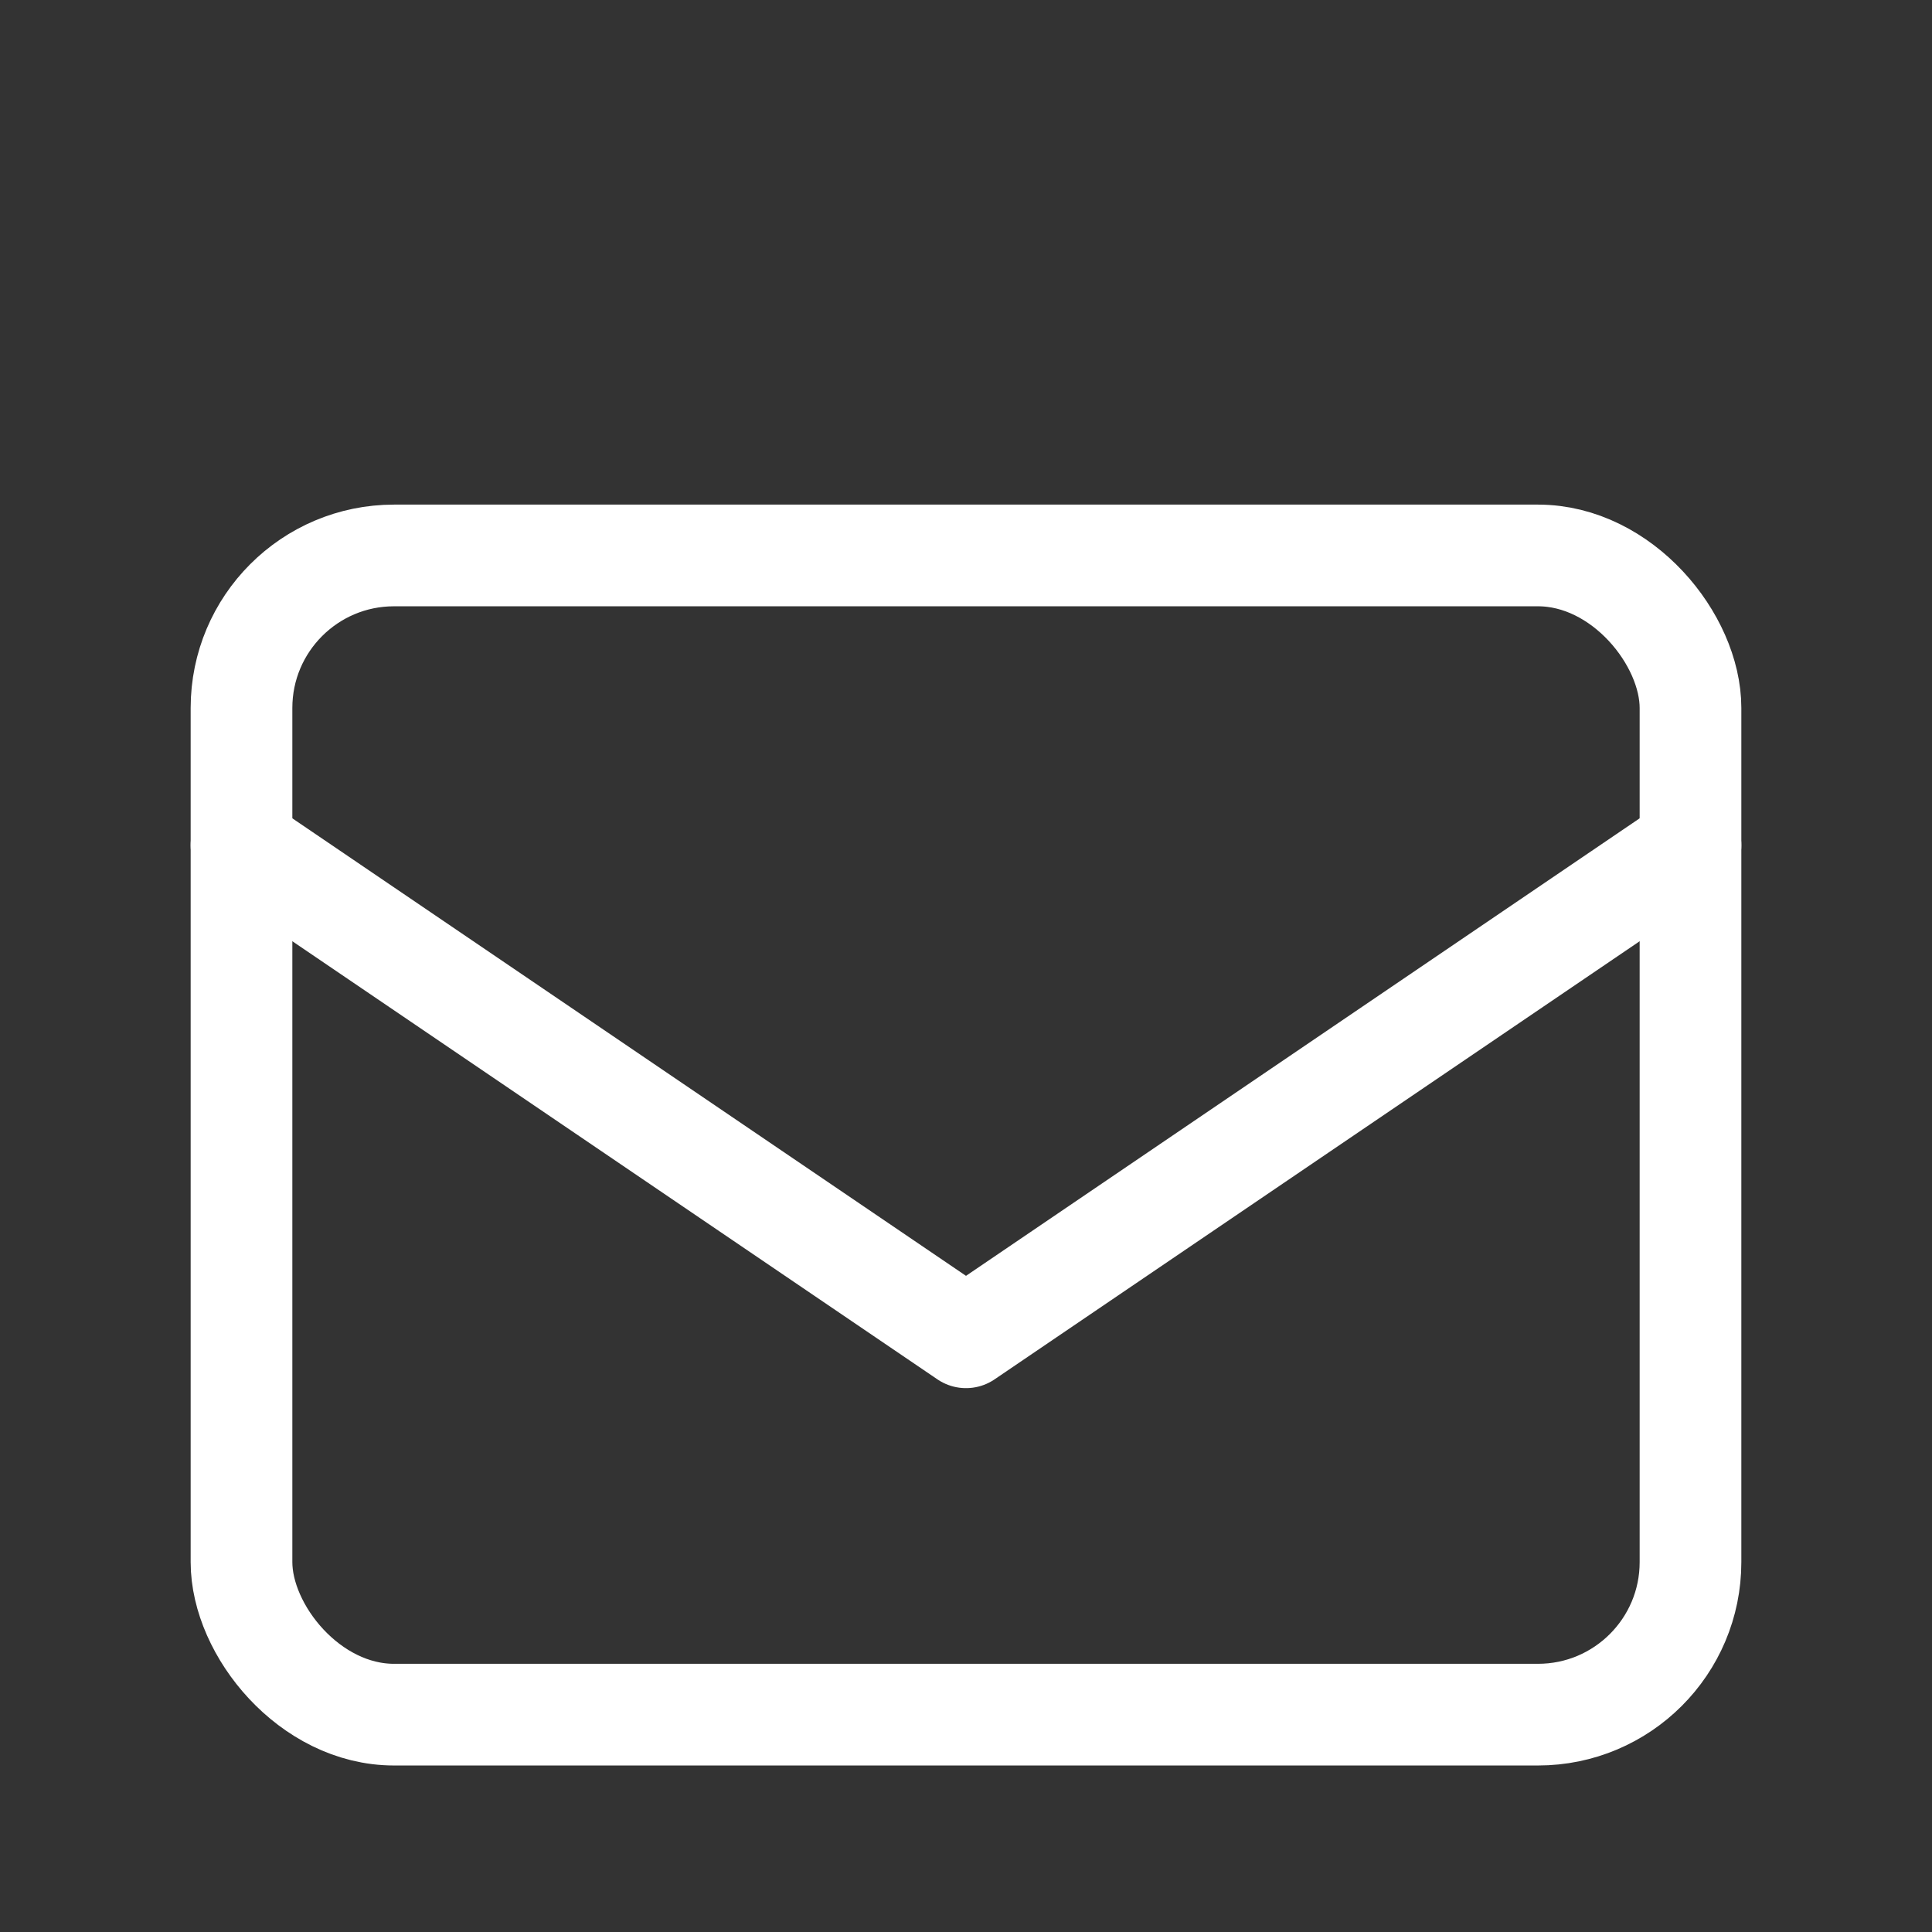
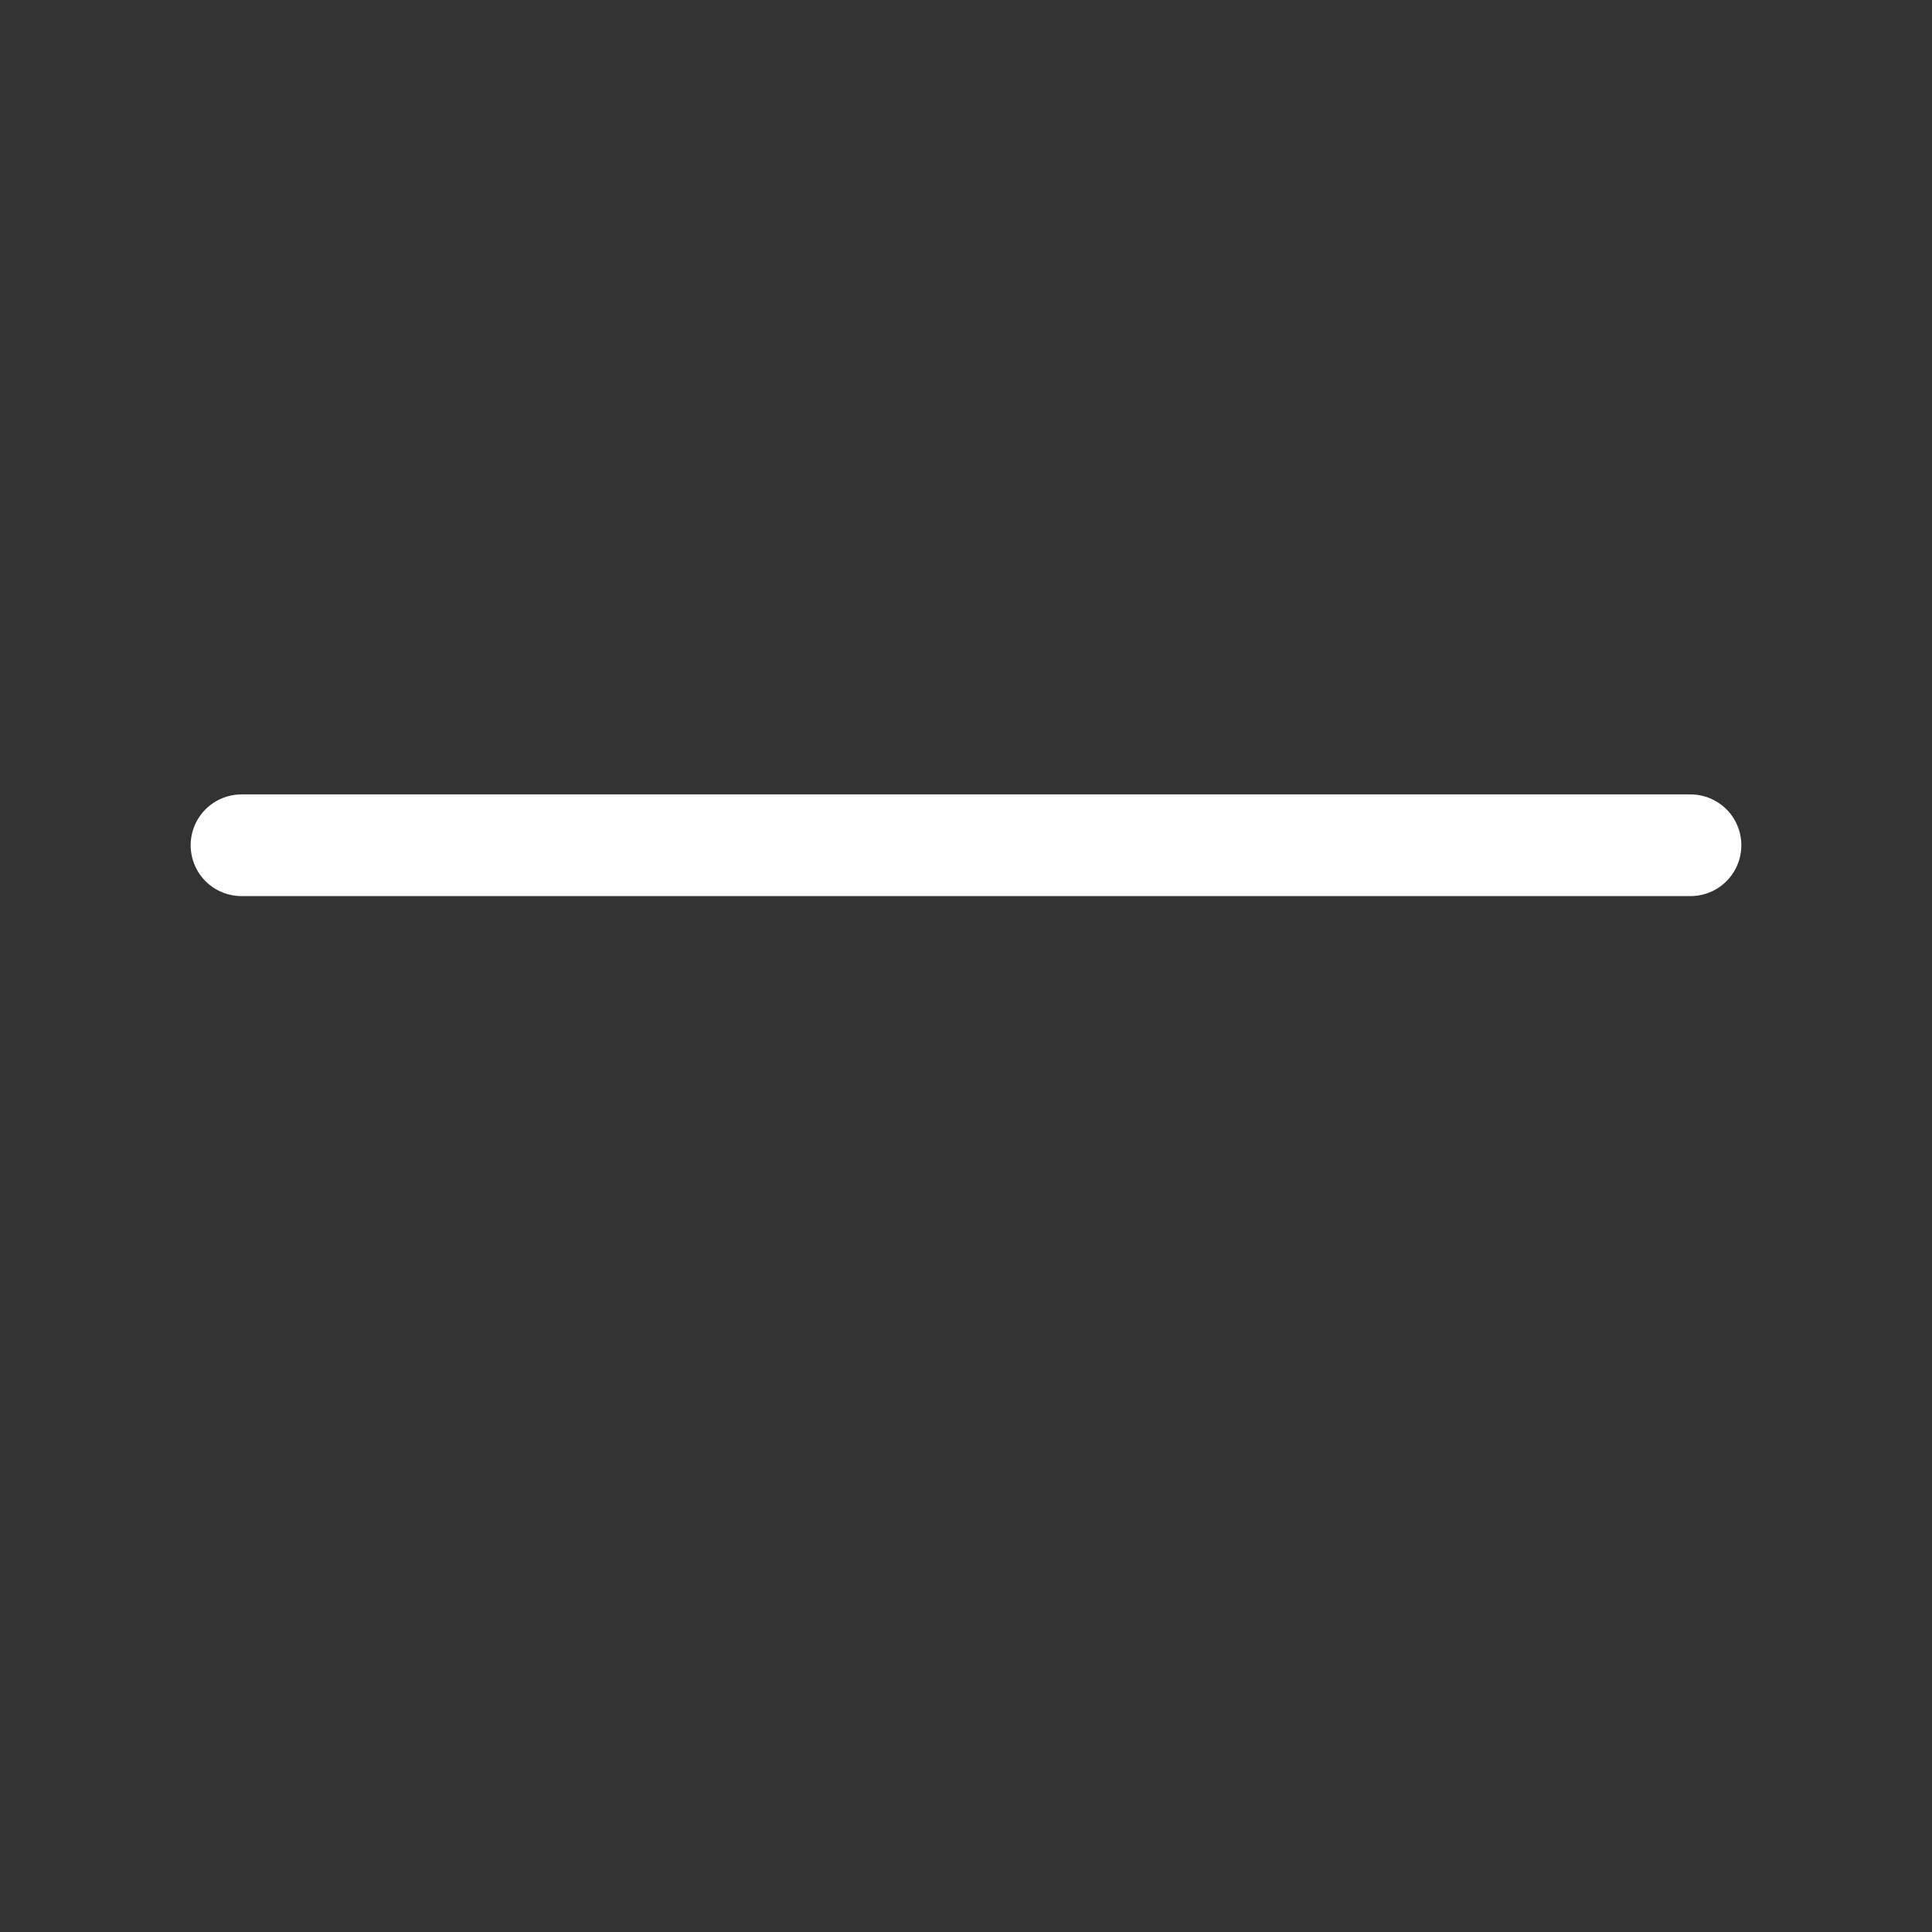
<svg xmlns="http://www.w3.org/2000/svg" width="38" height="38" viewBox="0 0 38 38">
  <rect x="0" y="0" width="38" height="38" fill="#333333" stroke="none" />
  <g id="_831_ma_h" data-name="831_ma_h" transform="translate(-0.374 -0.374)">
    <rect id="長方形_872" data-name="長方形 872" width="38" height="38" transform="translate(0.374 0.374)" fill="none" />
    <g id="グループ_157" data-name="グループ 157" transform="translate(5.124 11.299)">
-       <rect id="長方形_873" data-name="長方形 873" width="28.5" height="22.8" rx="3" fill="none" stroke="#fff" stroke-linecap="round" stroke-linejoin="round" stroke-width="2" />
-       <path id="パス_4" data-name="パス 4" d="M6,19l14.25,9.678L34.5,19" transform="translate(-6 -13.3)" fill="none" stroke="#fff" stroke-linecap="round" stroke-linejoin="round" stroke-width="2" />
+       <path id="パス_4" data-name="パス 4" d="M6,19L34.5,19" transform="translate(-6 -13.3)" fill="none" stroke="#fff" stroke-linecap="round" stroke-linejoin="round" stroke-width="2" />
    </g>
  </g>
</svg>